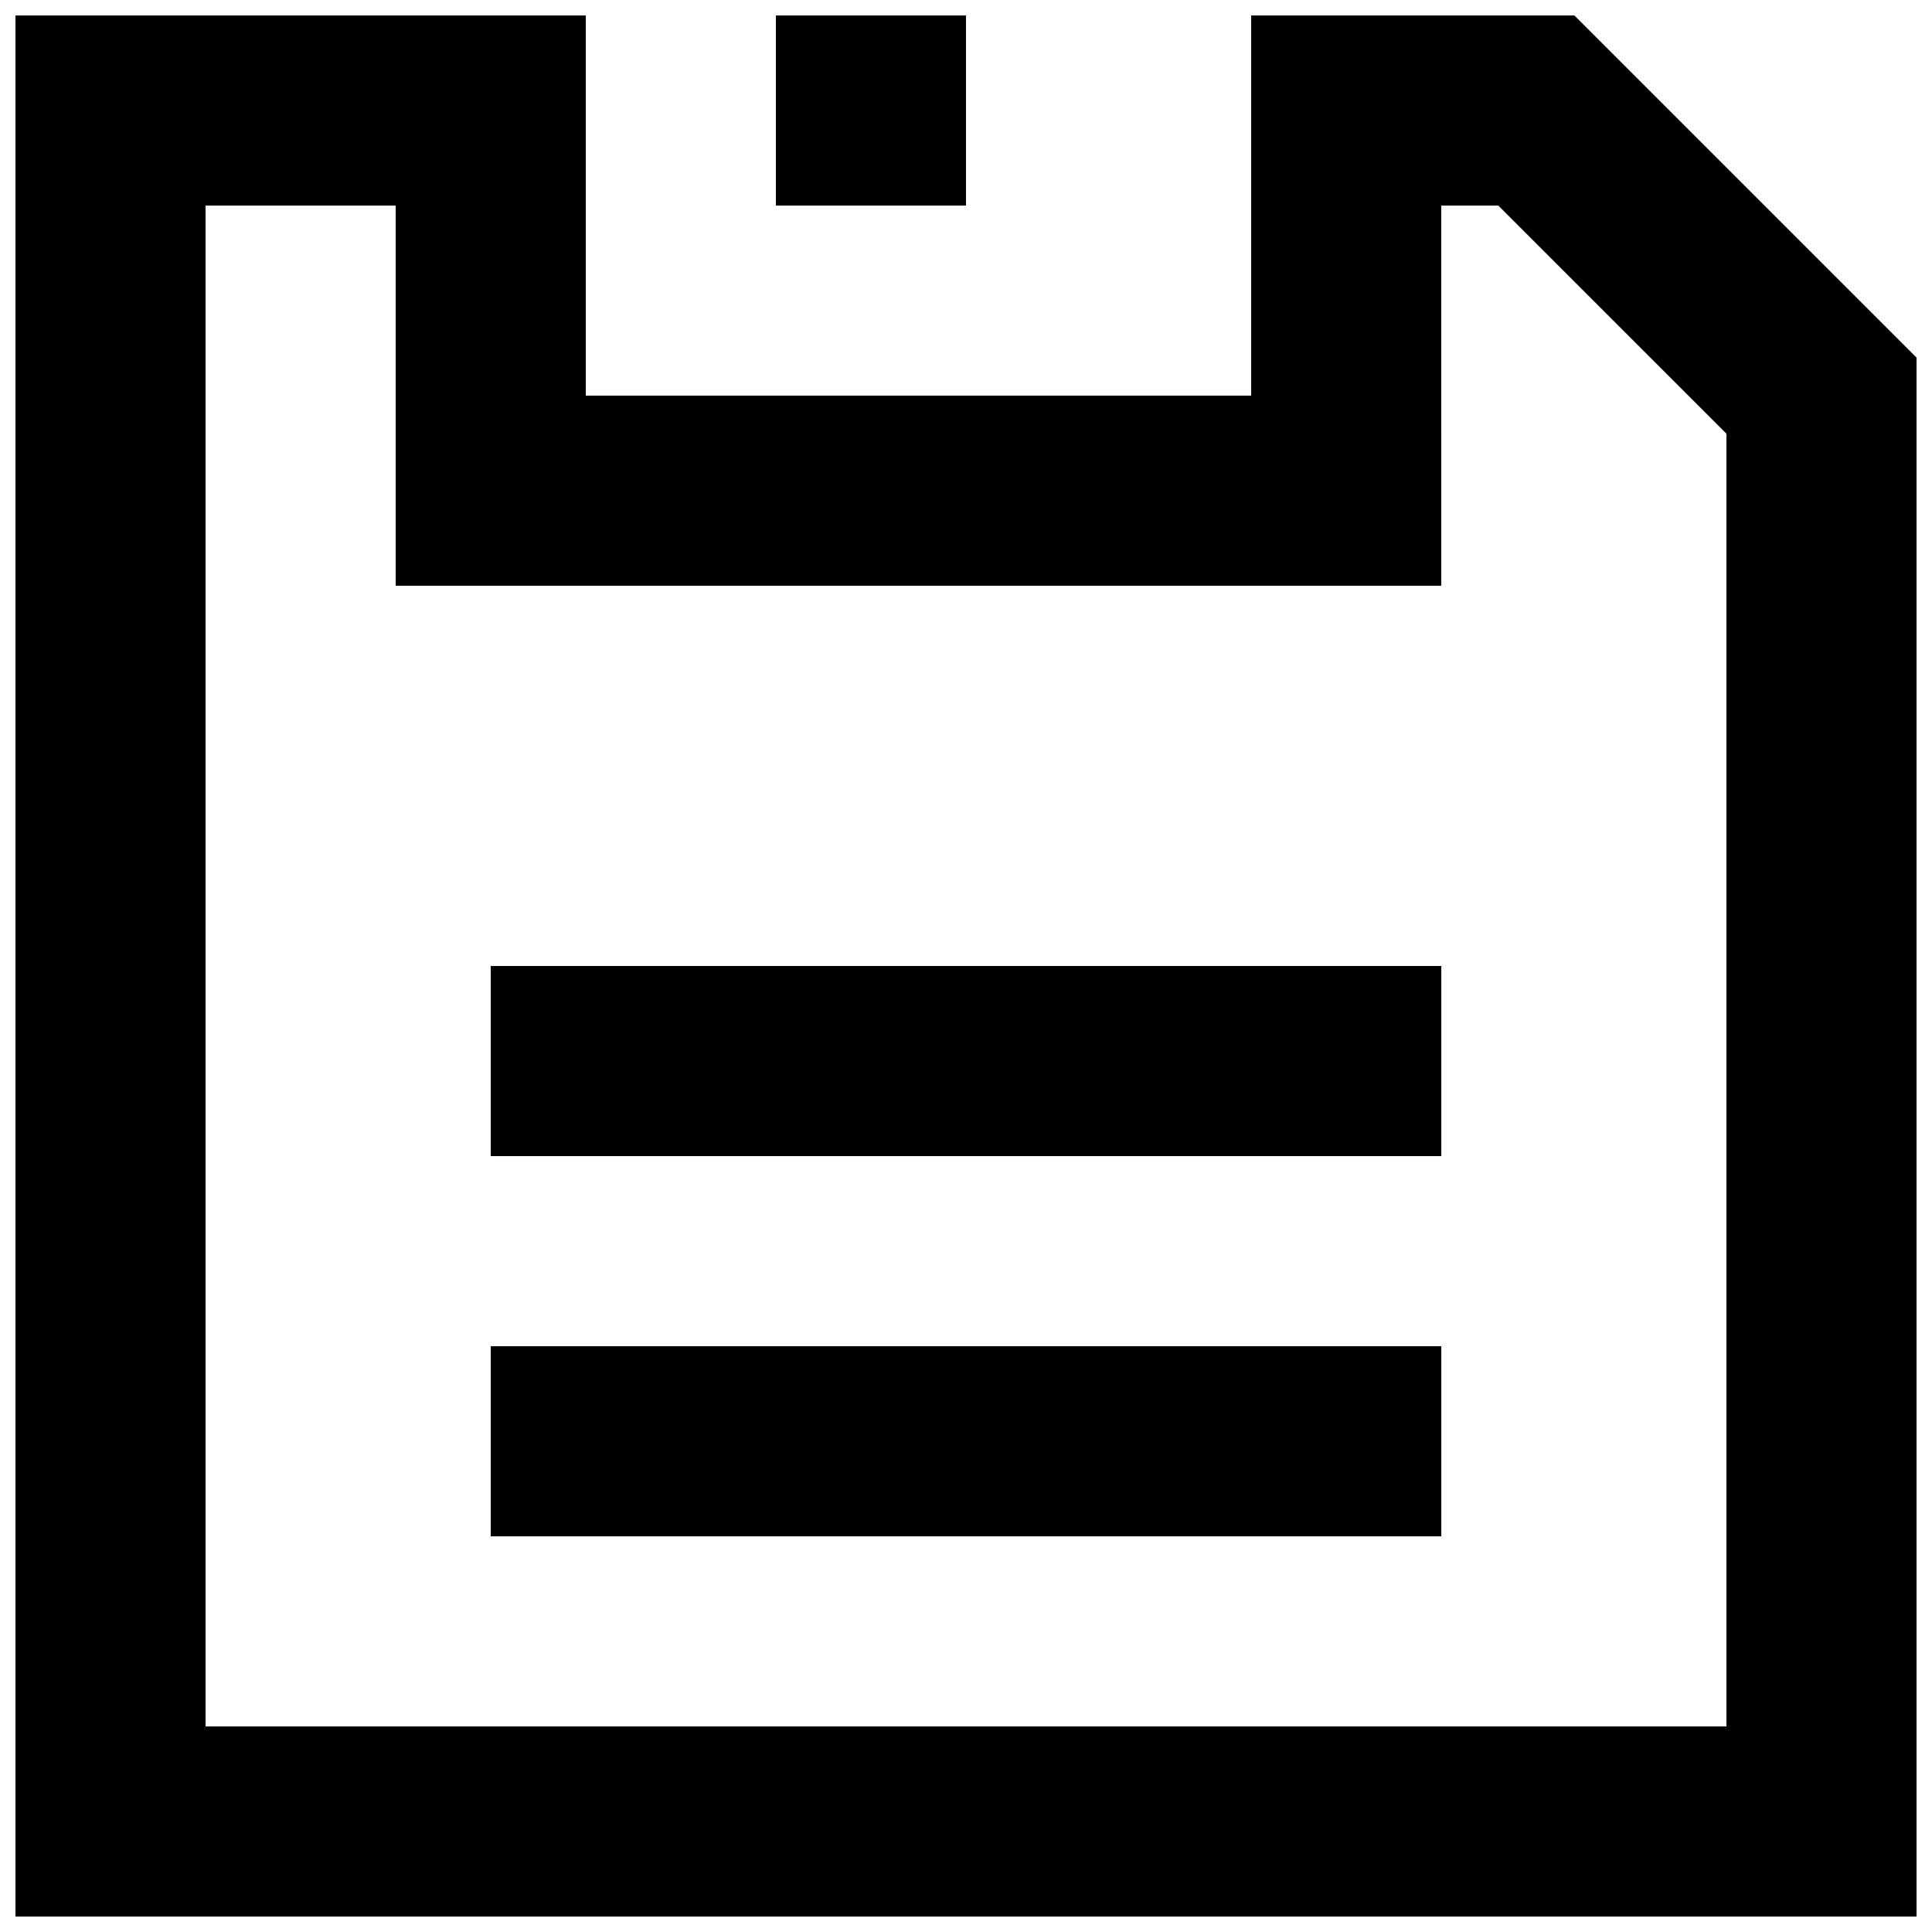
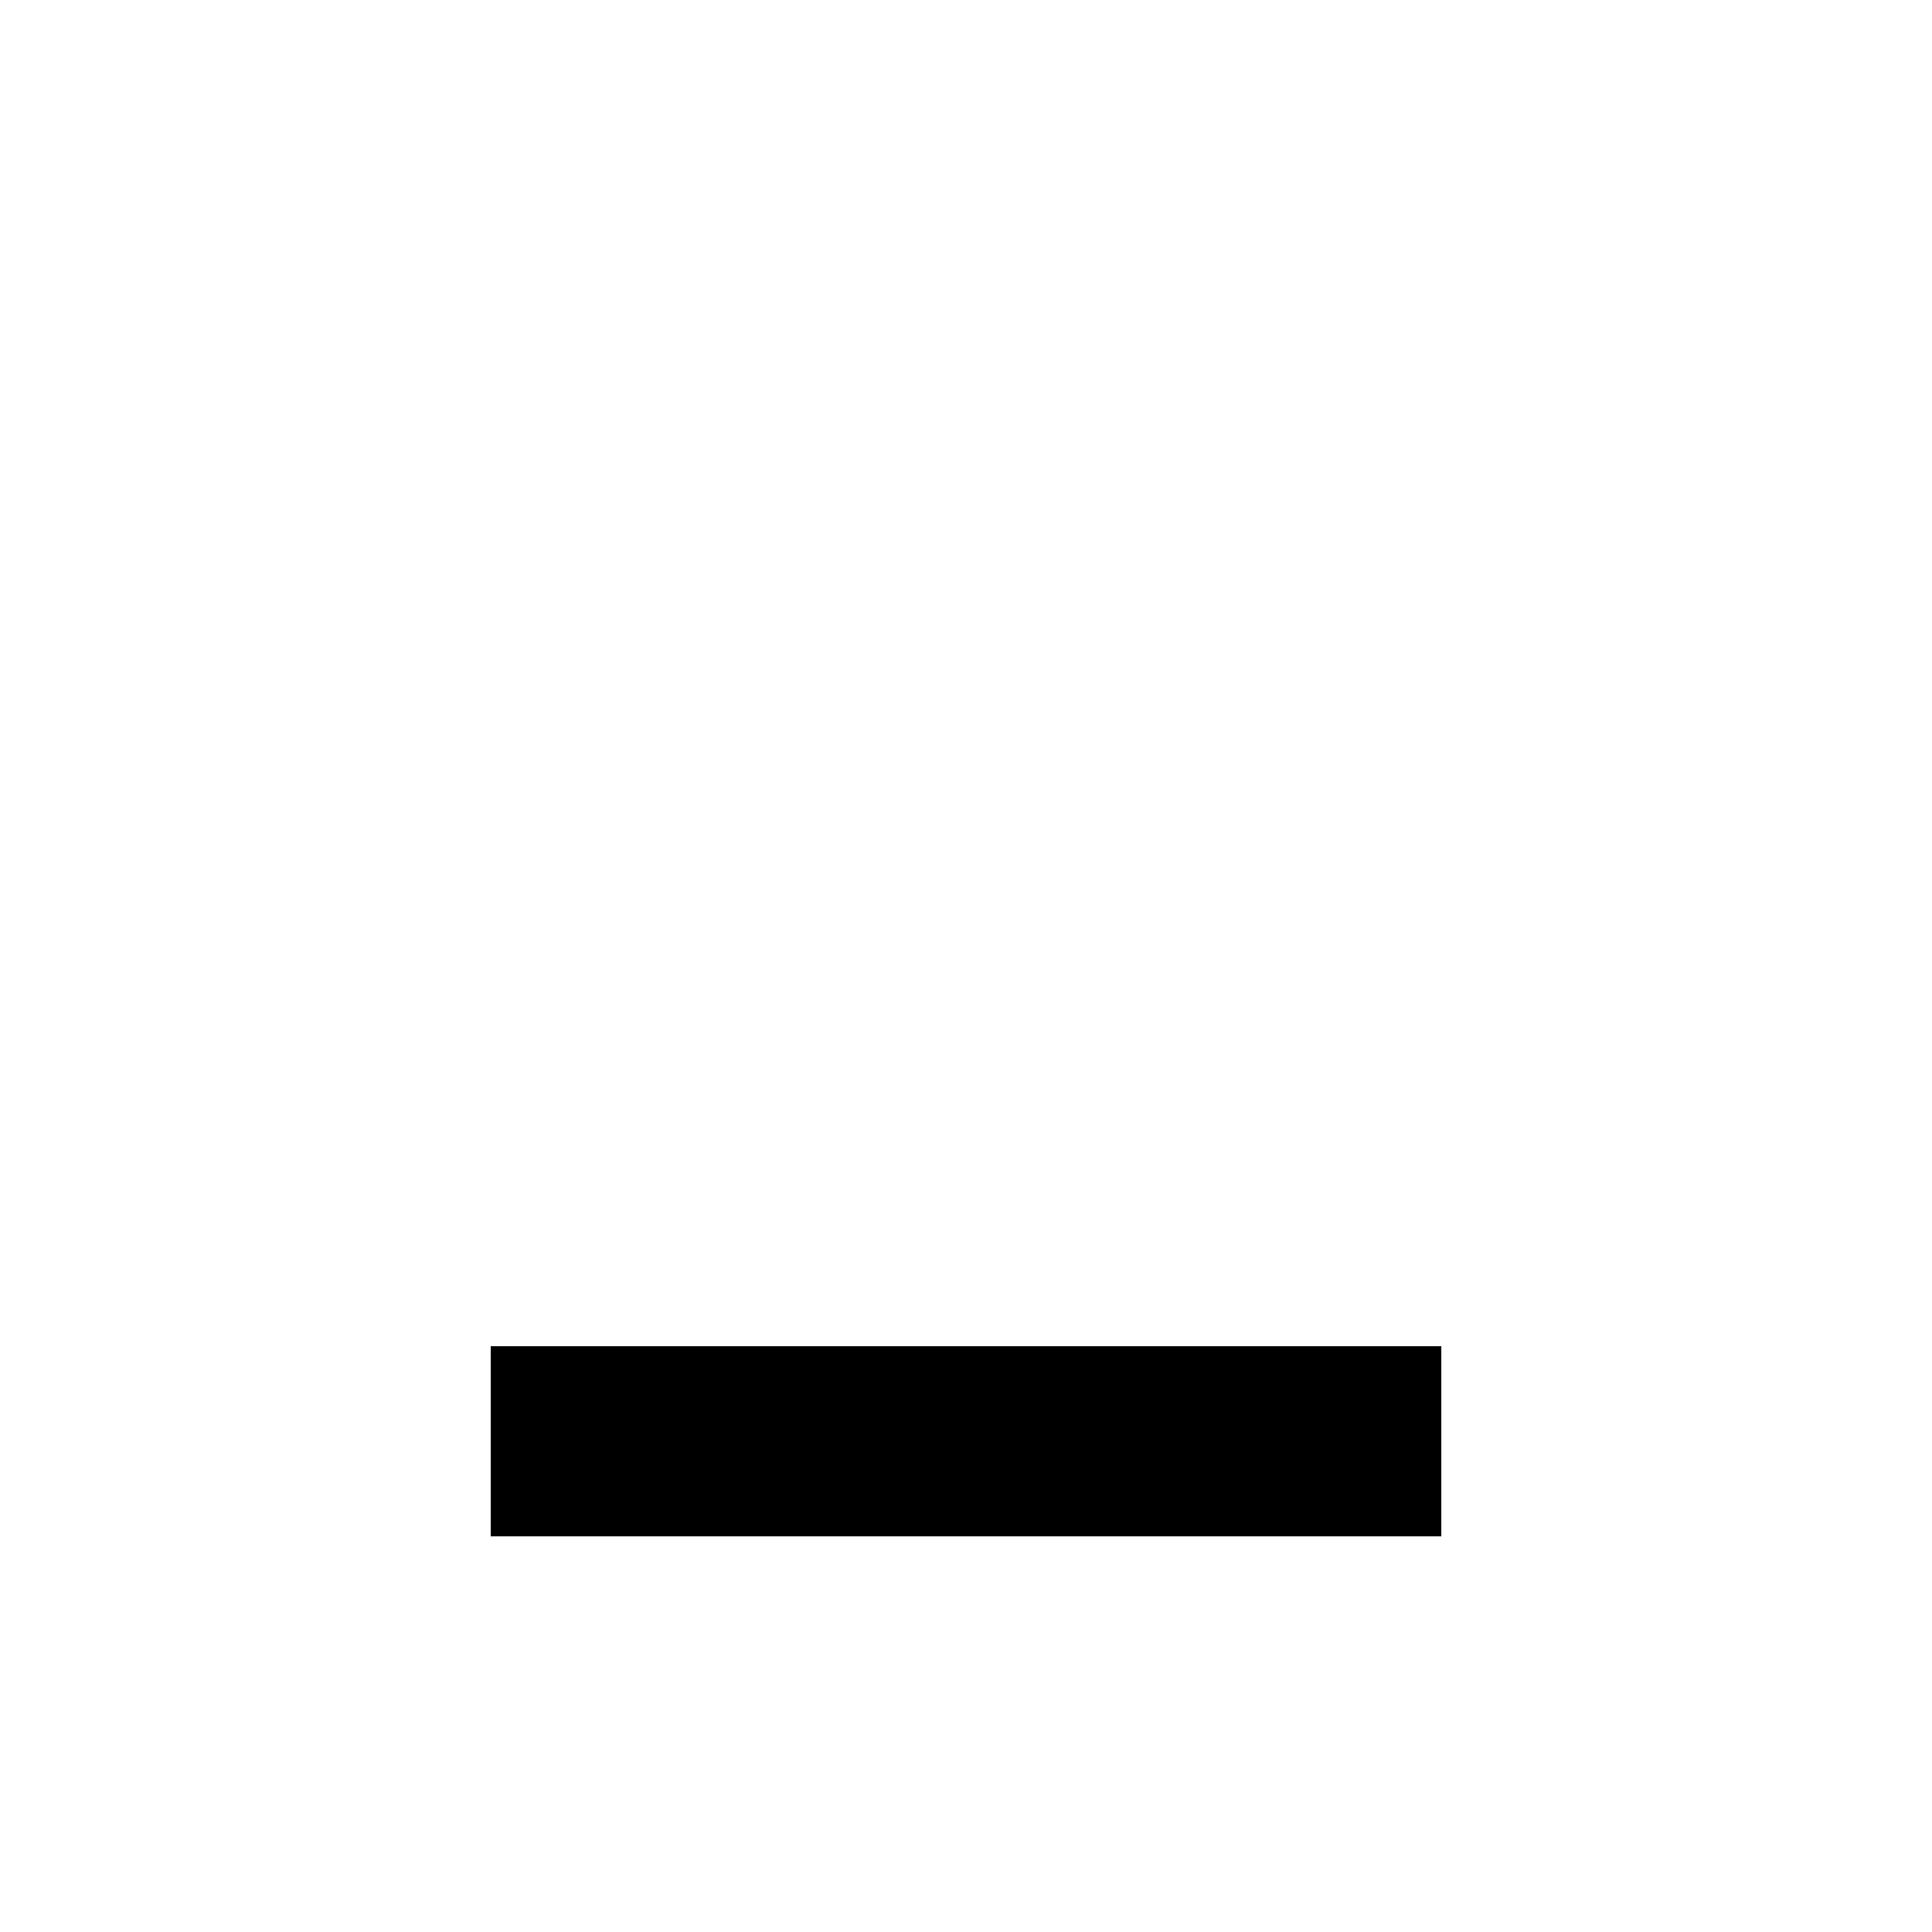
<svg xmlns="http://www.w3.org/2000/svg" width="800px" height="800px" version="1.1" viewBox="144 144 512 512">
  <defs>
    <clipPath id="b">
-       <path d="m148.09 148.09h503.81v503.81h-503.81z" />
-     </clipPath>
+       </clipPath>
    <clipPath id="a">
-       <path d="m349 148.09h51v50.906h-51z" />
-     </clipPath>
+       </clipPath>
  </defs>
  <g clip-path="url(#b)">
    <path d="m561.22 148.09h-85.648v100.76h-176.33v-100.76h-151.14v503.81h503.81v-413.12zm40.305 453.43h-403.05v-403.05h50.383v100.76h277.09l-0.004-100.76h15.113l60.461 60.457z" />
  </g>
-   <path d="m274.05 500.76h251.91v50.383h-251.91z" />
-   <path d="m274.05 400h251.91v50.383h-251.91z" />
+   <path d="m274.05 500.76h251.91v50.383h-251.91" />
  <g clip-path="url(#a)">
-     <path d="m349.62 148.09h50.383v50.383h-50.383z" />
-   </g>
+     </g>
</svg>